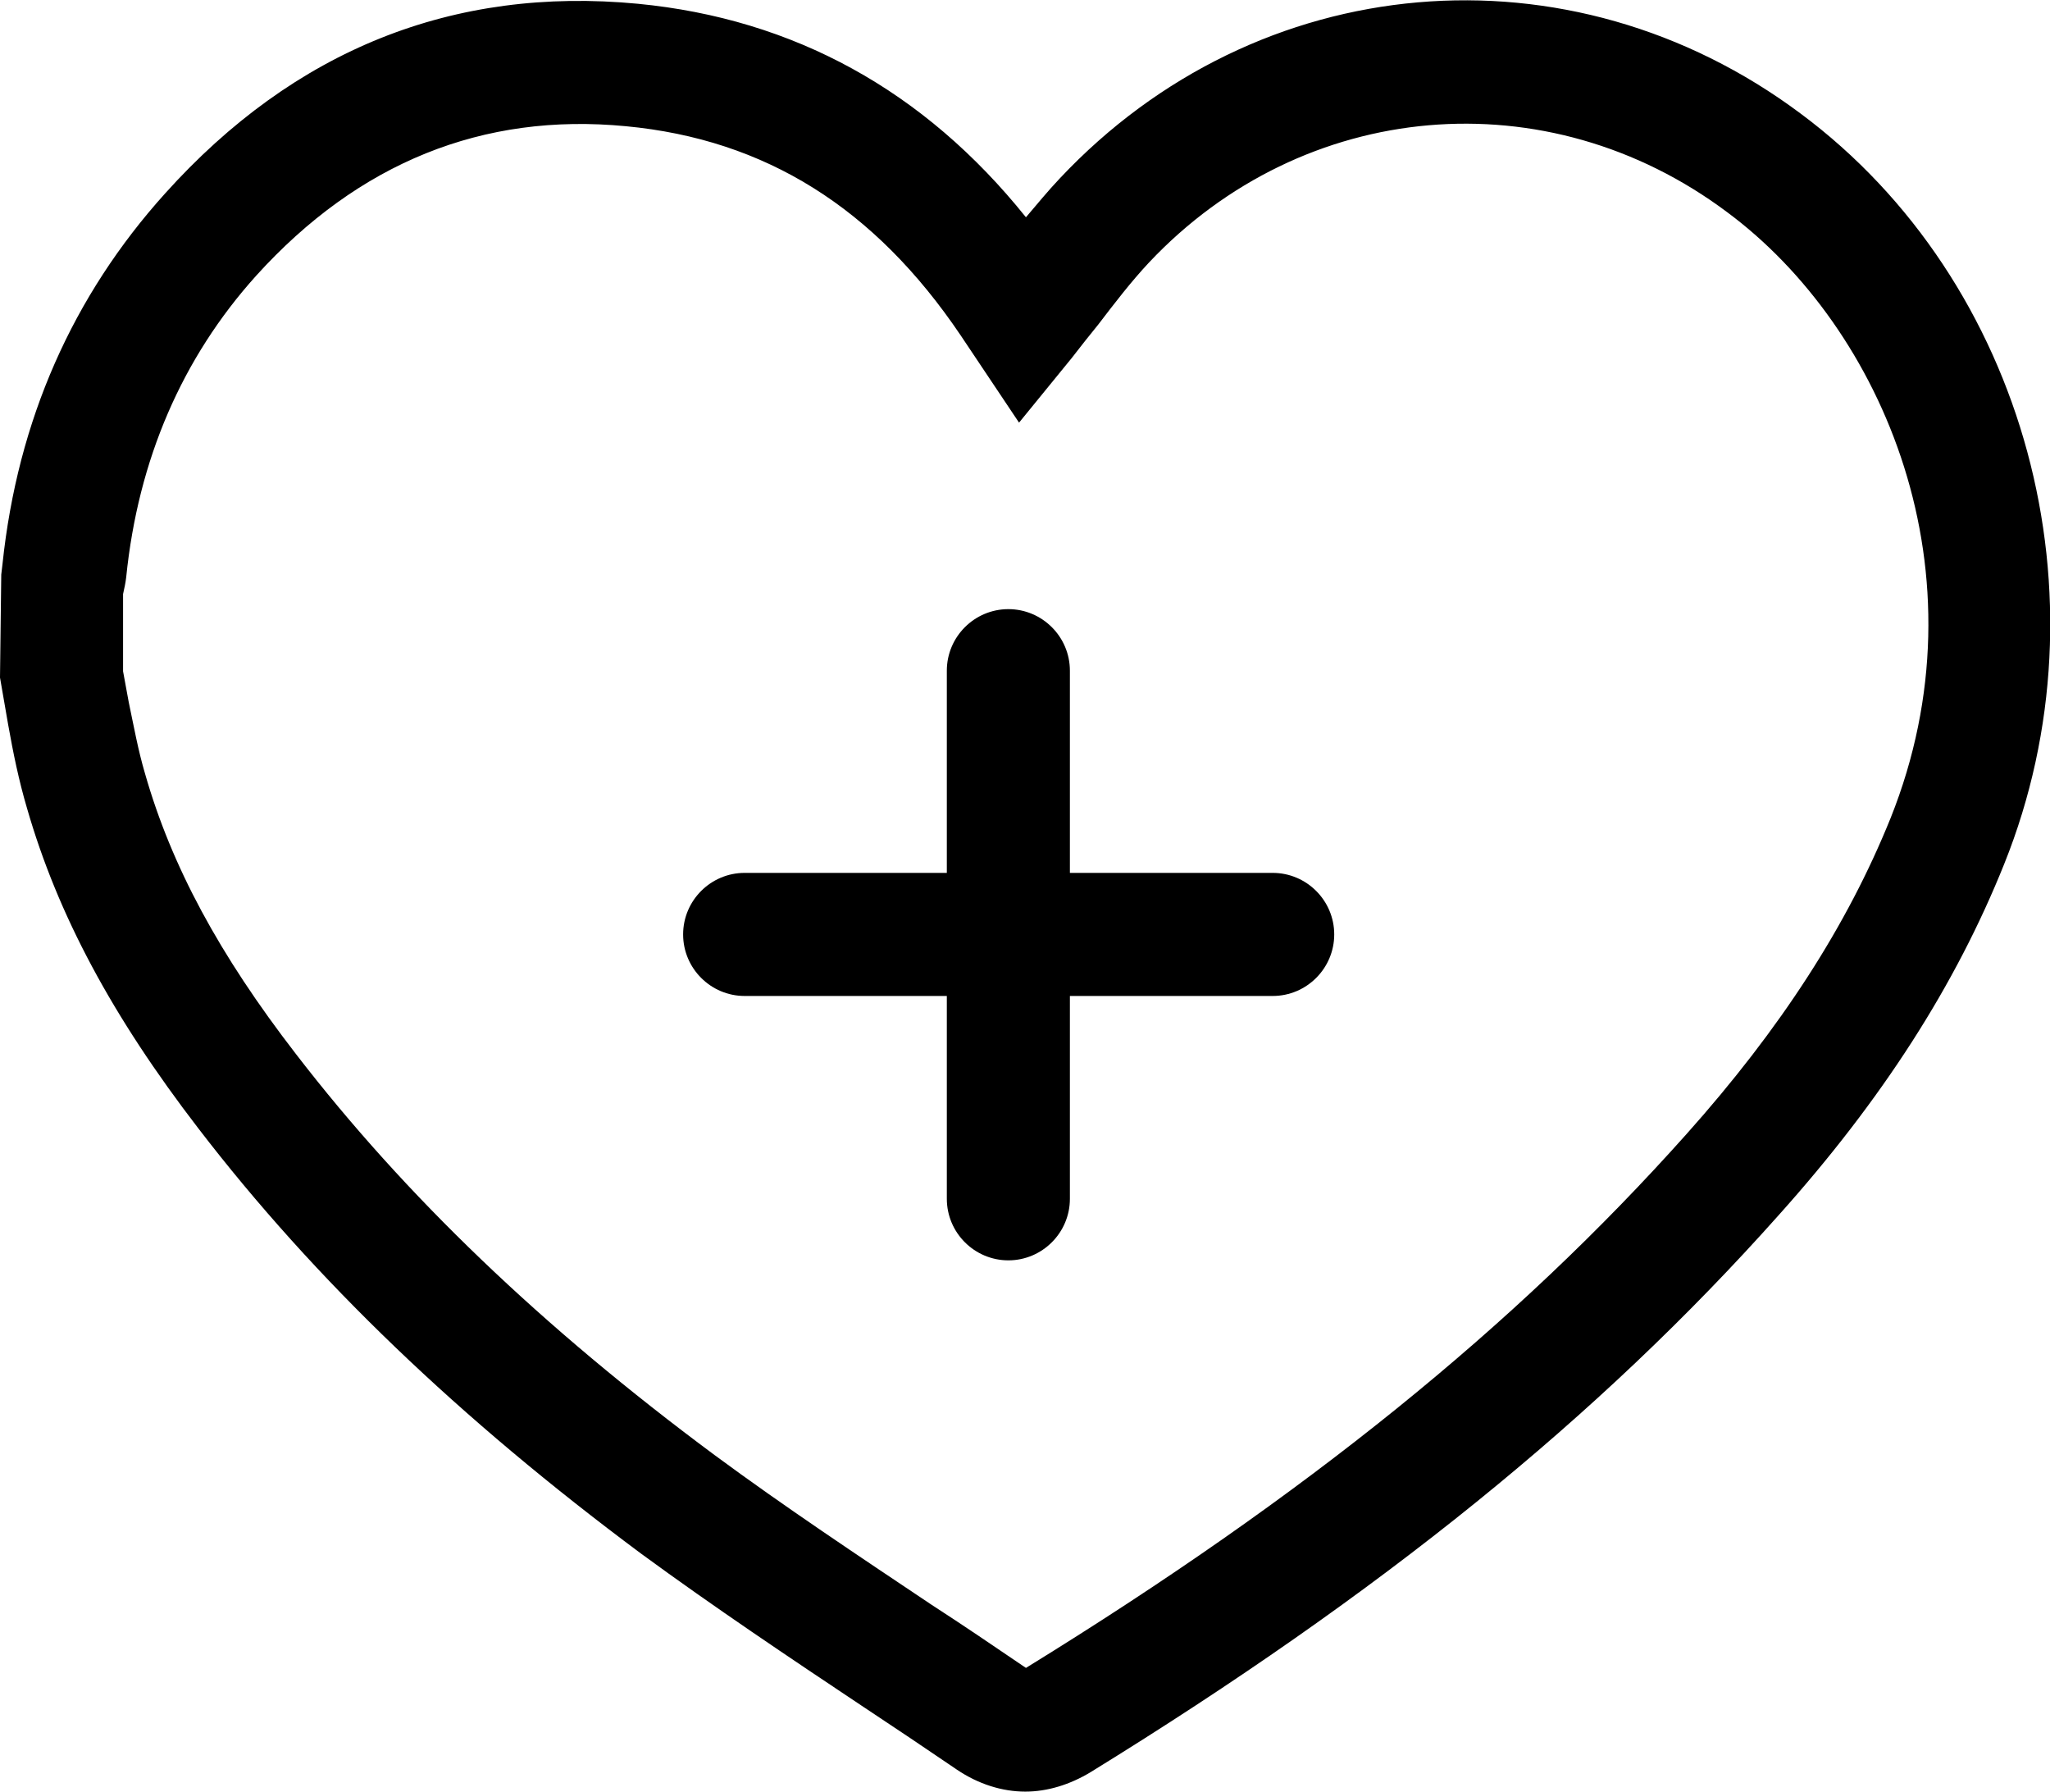
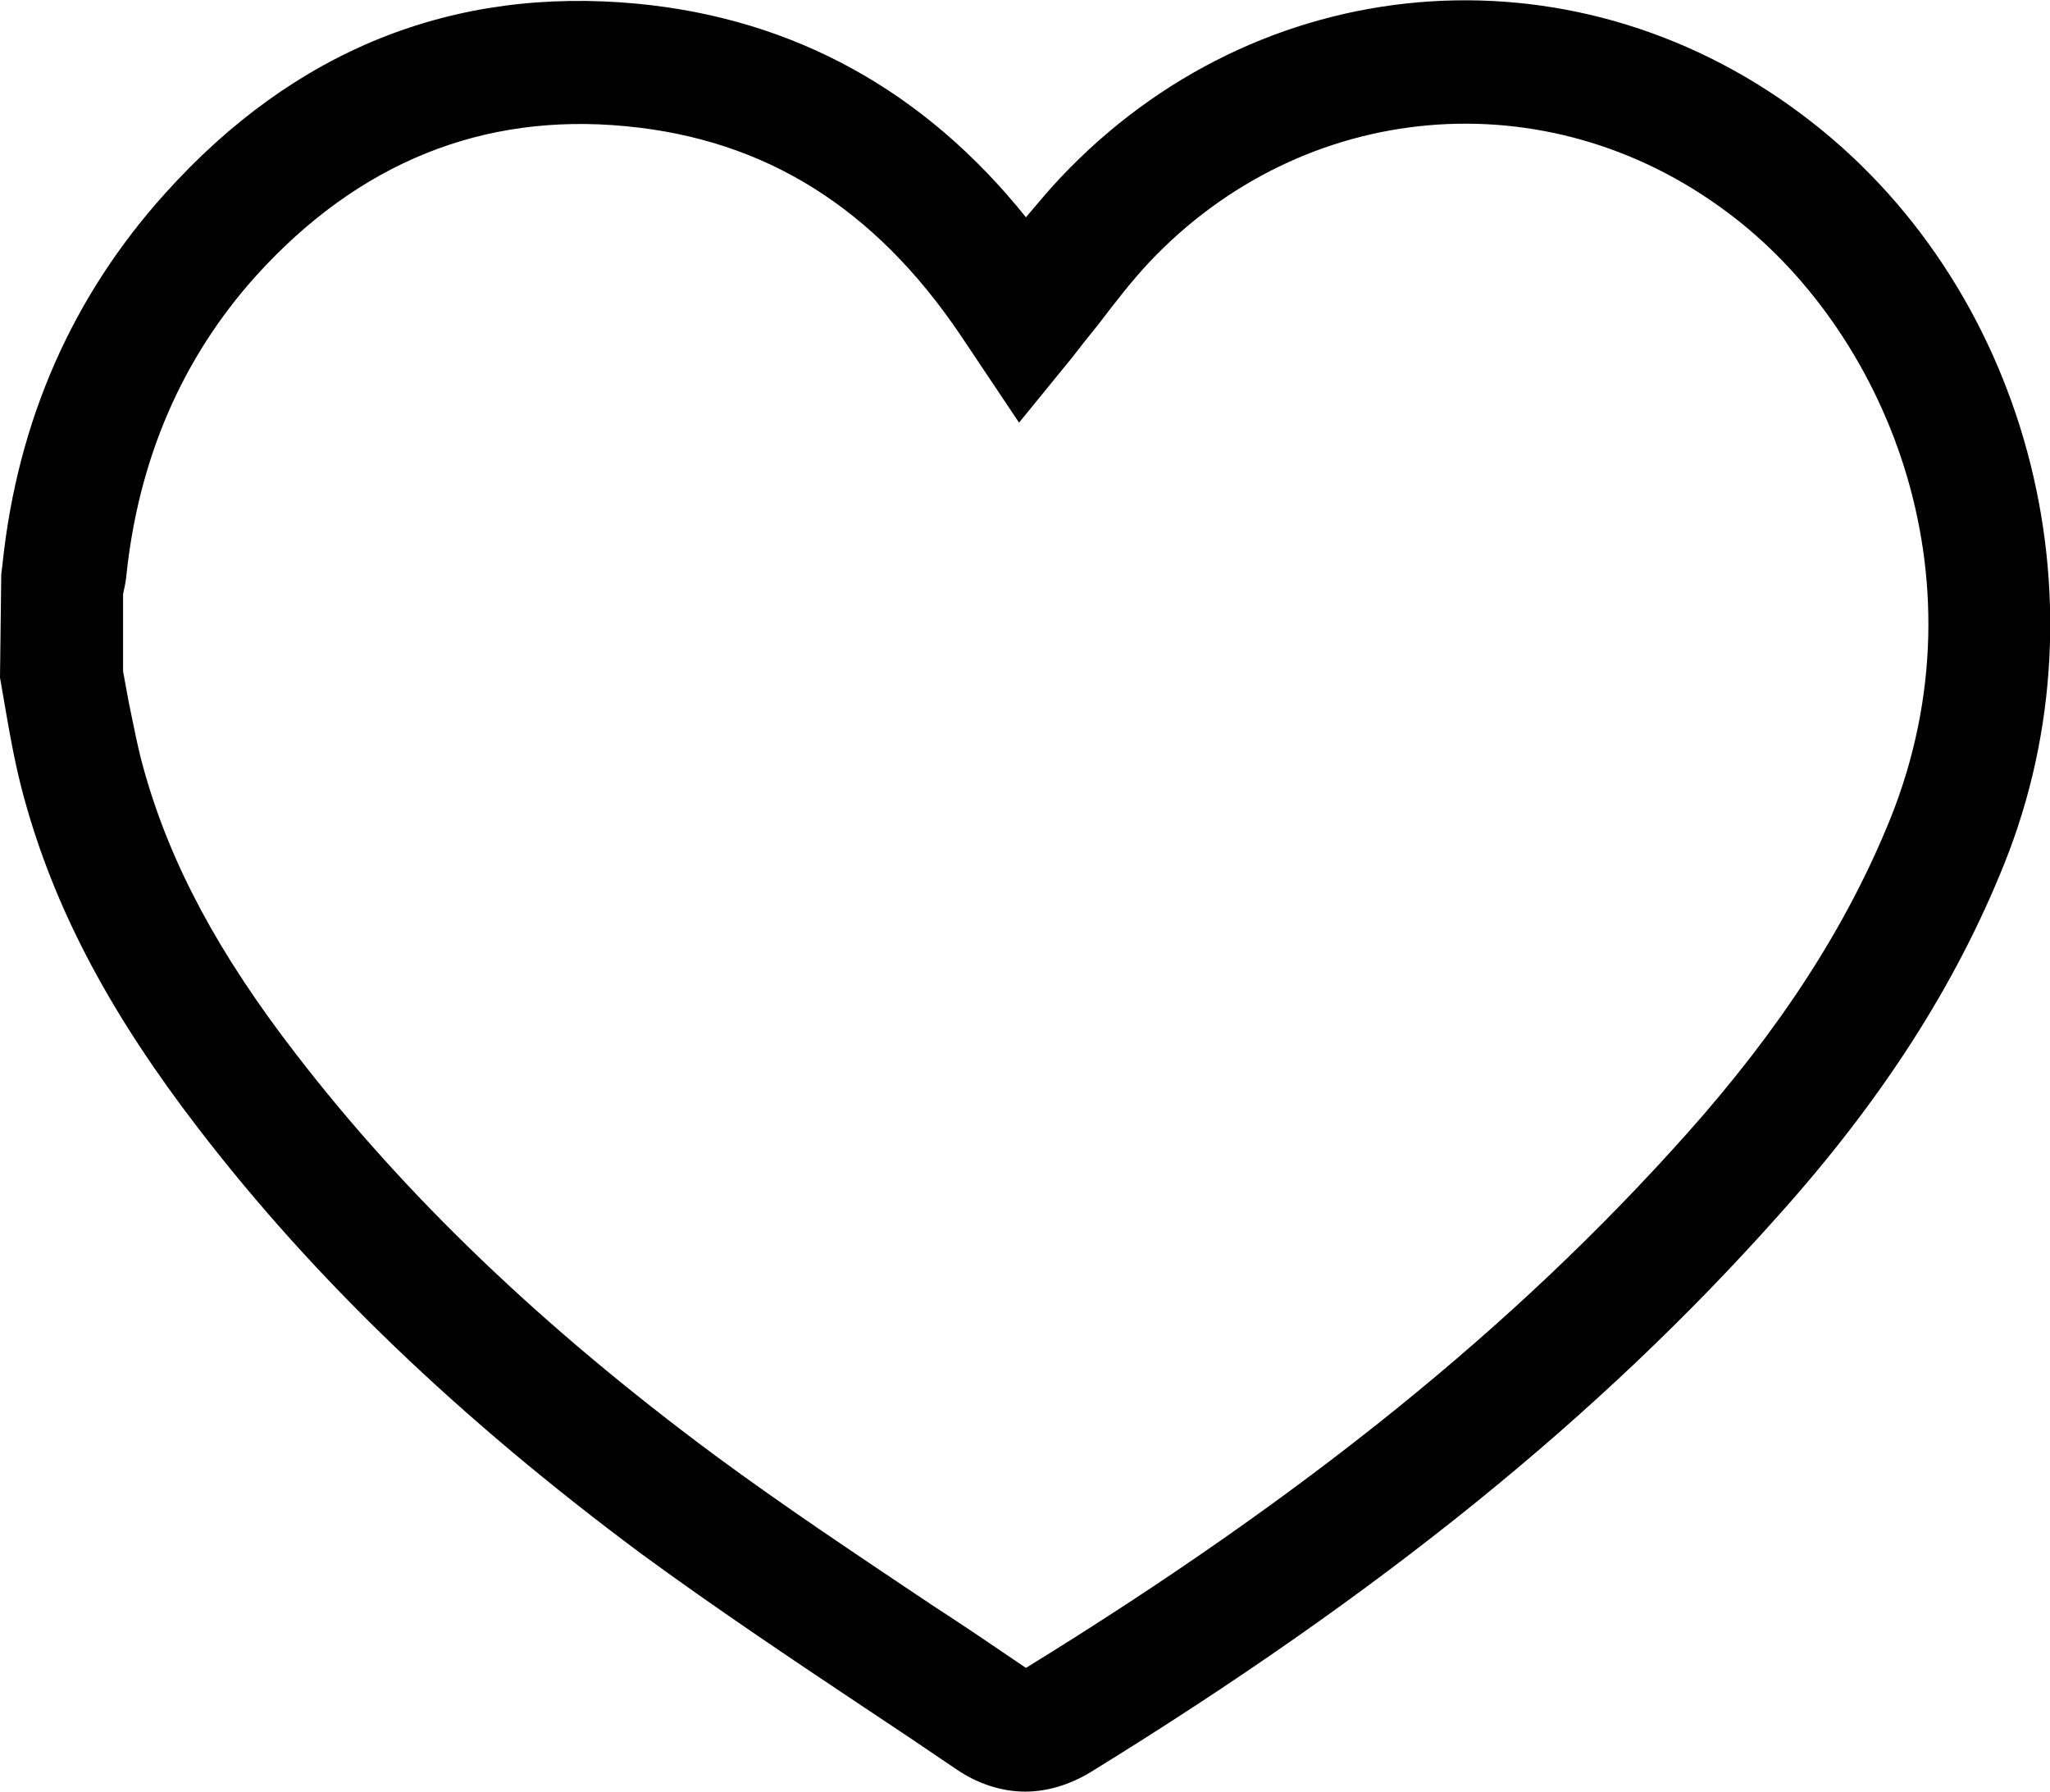
<svg xmlns="http://www.w3.org/2000/svg" id="Layer_2" data-name="Layer 2" viewBox="0 0 32.65 28.53">
  <defs>
    <style>
      .cls-1 {
        stroke-width: 0px;
      }
    </style>
  </defs>
  <g id="Layer_1-2" data-name="Layer 1">
    <g>
      <path class="cls-1" d="m28.68,1.81c-3.68-2.75-8.65-2.32-11.8,1.03-.19.2-.36.41-.54.62C14.72,1.44,12.64.3,10.16.06,7.22-.22,4.69.79,2.63,3.08,1.16,4.71.28,6.69.04,8.98l-.02.17-.02,1.64.13.75c.08.45.17.89.3,1.33.49,1.7,1.36,3.32,2.73,5.1,1.85,2.41,4.16,4.62,7.05,6.77,1.16.85,2.37,1.66,3.54,2.44.5.33.99.66,1.49,1,.34.23.72.35,1.09.35.35,0,.71-.11,1.04-.31,4.61-2.84,8.09-5.65,10.95-8.86,1.66-1.85,2.83-3.68,3.6-5.6,1.71-4.25.35-9.28-3.24-11.95Zm1.43,11.22c-.69,1.71-1.75,3.35-3.25,5.03-2.73,3.06-6.07,5.76-10.52,8.5-.5-.34-1-.68-1.51-1.01-1.15-.77-2.34-1.56-3.45-2.38-2.75-2.04-4.93-4.13-6.67-6.39-1.22-1.58-1.98-2.99-2.4-4.46-.11-.37-.18-.76-.26-1.14l-.09-.49v-1.23c.02-.09.04-.18.05-.27.19-1.87.89-3.49,2.07-4.8,1.63-1.8,3.61-2.6,5.89-2.38,2.22.21,3.96,1.3,5.33,3.33l.93,1.39.84-1.03c.14-.18.28-.36.42-.53.26-.34.52-.68.81-.99,2.46-2.61,6.34-2.95,9.21-.8,2.48,1.84,4.16,5.75,2.6,9.65Z" />
-       <path class="cls-1" d="m16.06,20.07c-.54,0-.98-.44-.98-.98v-8.41c0-.54.44-.98.98-.98s.98.44.98.98v8.41c0,.54-.44.98-.98.98Z" />
-       <path class="cls-1" d="m20.27,15.86h-8.41c-.54,0-.98-.44-.98-.98s.44-.98.98-.98h8.41c.54,0,.98.44.98.98s-.44.98-.98.98Z" />
    </g>
  </g>
</svg>